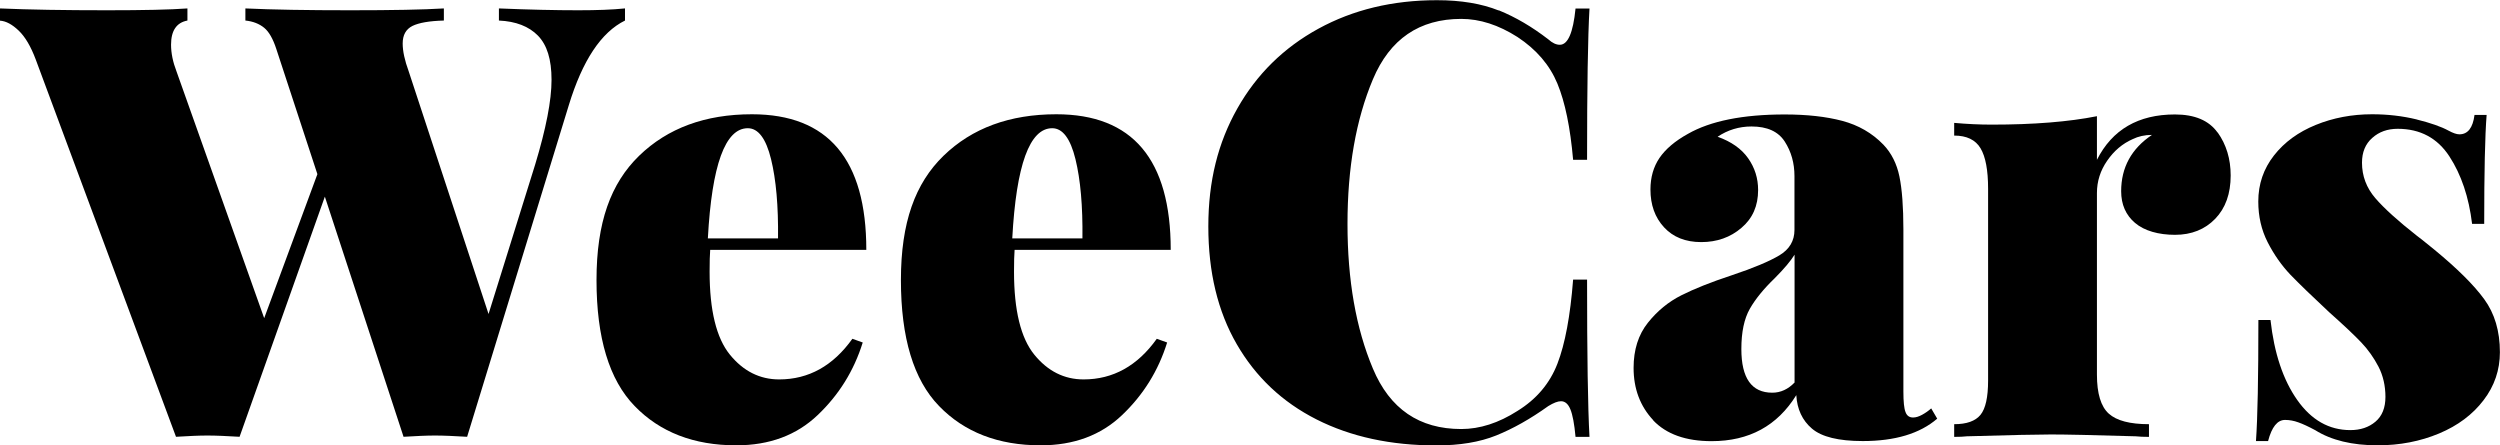
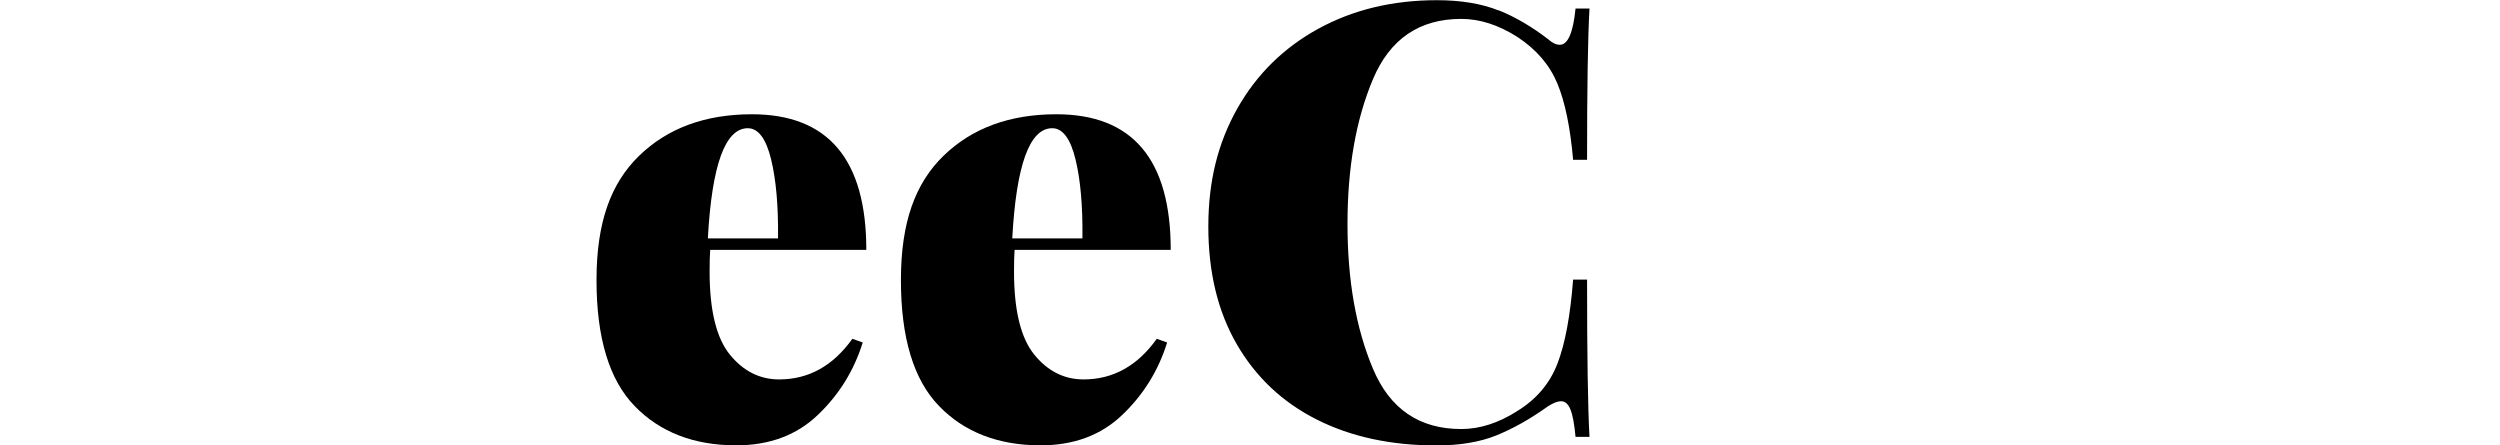
<svg xmlns="http://www.w3.org/2000/svg" id="Calque_2" viewBox="0 0 257.96 45.95">
  <g id="Calque_1-2" data-name="Calque_1">
    <g>
-       <path d="M64.49.87v1.25c-2.46,1.21-4.39,4.12-5.8,8.74l-10.49,34.21c-1.33-.08-2.43-.13-3.31-.13s-1.92.05-3.25.13l-8.12-24.78-8.8,24.78c-1.33-.08-2.43-.13-3.31-.13s-1.92.05-3.25.13L3.68,6.12c-.5-1.33-1.08-2.32-1.75-2.96s-1.31-.99-1.94-1.03V.87c3,.13,6.68.19,11.05.19,3.79,0,6.56-.06,8.3-.19v1.25c-1.12.21-1.69,1.04-1.69,2.49,0,.87.19,1.79.56,2.75l9.05,25.47,5.49-14.86-4.24-12.92c-.34-1.04-.75-1.77-1.25-2.18-.5-.41-1.15-.67-1.94-.75V.87c2.79.13,6.39.19,10.8.19s7.55-.06,9.68-.19v1.25c-1.5.04-2.58.23-3.25.56-.67.34-1,.94-1,1.81,0,.79.21,1.75.62,2.87l8.24,25.04,4.81-15.42c1.12-3.7,1.69-6.61,1.69-8.74s-.47-3.6-1.4-4.56c-.94-.96-2.28-1.48-4.03-1.56V.87c3.12.13,5.85.19,8.18.19,1.96,0,3.56-.06,4.81-.19Z" />
      <path d="M87.96,34.96l1.06.38c-.91,2.92-2.46,5.41-4.65,7.49-2.18,2.08-4.98,3.12-8.4,3.12-4.37,0-7.87-1.35-10.49-4.06-2.62-2.7-3.93-7.03-3.93-12.99s1.47-9.98,4.4-12.83c2.94-2.85,6.82-4.28,11.64-4.28,7.86,0,11.8,4.66,11.8,13.99h-16.11c-.04.5-.06,1.25-.06,2.25,0,4,.7,6.85,2.09,8.56s3.09,2.56,5.09,2.56c3.04,0,5.56-1.4,7.55-4.19ZM73.04,24.6h7.24c.04-3.33-.2-6.06-.72-8.18s-1.32-3.19-2.4-3.19c-2.33,0-3.71,3.79-4.12,11.36Z" />
      <path d="M119.37,34.96l1.06.38c-.91,2.92-2.46,5.41-4.65,7.49-2.18,2.08-4.98,3.12-8.4,3.12-4.37,0-7.87-1.35-10.49-4.06-2.62-2.7-3.93-7.03-3.93-12.99s1.47-9.98,4.4-12.83c2.94-2.85,6.82-4.28,11.64-4.28,7.86,0,11.8,4.66,11.8,13.99h-16.11c-.04.5-.06,1.25-.06,2.25,0,4,.7,6.85,2.09,8.56s3.09,2.56,5.09,2.56c3.04,0,5.56-1.4,7.55-4.19ZM104.45,24.6h7.24c.04-3.33-.2-6.06-.72-8.18s-1.32-3.19-2.4-3.19c-2.33,0-3.71,3.79-4.12,11.36Z" />
      <path d="M154.64,1.06c1.75.71,3.45,1.71,5.12,3,.42.38.81.56,1.19.56.83,0,1.37-1.24,1.62-3.74h1.44c-.17,2.96-.25,8.16-.25,15.61h-1.44c-.29-3.33-.83-5.95-1.62-7.86s-2.16-3.52-4.12-4.81c-1.96-1.25-3.89-1.87-5.8-1.87-4.33,0-7.37,2.08-9.12,6.24-1.75,4.16-2.62,9.13-2.62,14.92s.87,10.76,2.62,14.92c1.75,4.17,4.79,6.24,9.12,6.24,1.91,0,3.85-.62,5.8-1.87,1.96-1.21,3.33-2.83,4.12-4.87.79-2.04,1.33-4.93,1.62-8.68h1.44c0,7.78.08,13.19.25,16.23h-1.44c-.12-1.33-.3-2.28-.53-2.84-.23-.56-.55-.84-.97-.84-.34,0-.77.17-1.31.5-1.87,1.34-3.66,2.34-5.37,3.03s-3.77,1.03-6.18,1.03c-4.7,0-8.82-.89-12.36-2.68-3.54-1.79-6.28-4.38-8.24-7.77s-2.93-7.44-2.93-12.14,1-8.64,2.99-12.17c2-3.54,4.79-6.28,8.37-8.24,3.58-1.96,7.66-2.94,12.23-2.94,2.5,0,4.62.36,6.37,1.06Z" />
-       <path d="M170.59,43.36c-1.35-1.44-2.03-3.24-2.03-5.4,0-1.87.49-3.42,1.47-4.65.98-1.23,2.13-2.17,3.46-2.84s3.06-1.36,5.18-2.06c2.25-.75,3.89-1.44,4.93-2.06,1.04-.62,1.56-1.5,1.56-2.62v-5.56c0-1.33-.33-2.52-1-3.56-.67-1.04-1.81-1.56-3.43-1.56-1.29,0-2.46.36-3.5,1.06,1.41.5,2.46,1.24,3.15,2.22.69.98,1.03,2.07,1.03,3.28,0,1.63-.57,2.93-1.72,3.9-1.14.98-2.53,1.47-4.15,1.47s-2.9-.51-3.84-1.53c-.94-1.02-1.4-2.32-1.4-3.9,0-1.25.31-2.33.93-3.25.62-.91,1.6-1.75,2.94-2.49,2.33-1.33,5.66-2,9.99-2,2.29,0,4.27.22,5.93.66s3.08,1.25,4.25,2.46c.83.87,1.38,1.97,1.65,3.28.27,1.31.41,3.13.41,5.46v16.73c0,1.04.07,1.75.22,2.12.14.38.4.56.78.56.29,0,.6-.1.93-.28.33-.18.65-.4.94-.66l.62,1.06c-1.79,1.54-4.35,2.31-7.68,2.31-2.5,0-4.24-.43-5.24-1.28-1-.85-1.54-2.01-1.62-3.46-1.96,3.17-4.87,4.75-8.74,4.75-2.66,0-4.67-.72-6.03-2.15ZM185.17,39.45v-13.17c-.38.62-1.06,1.44-2.06,2.44-1.12,1.08-1.98,2.13-2.56,3.15-.58,1.02-.87,2.4-.87,4.15,0,3,1.06,4.5,3.19,4.5.87,0,1.64-.36,2.31-1.06Z" />
-       <path d="M228.83,13.67c.89,1.25,1.34,2.73,1.34,4.44,0,1.87-.53,3.36-1.59,4.46-1.06,1.1-2.45,1.66-4.15,1.66s-3.16-.41-4.12-1.22-1.44-1.91-1.44-3.28c0-2.45,1.06-4.39,3.18-5.81-.75,0-1.41.15-2,.44-1.04.46-1.92,1.2-2.62,2.22-.71,1.02-1.06,2.13-1.06,3.34v18.73c0,1.96.41,3.3,1.22,4.03.81.73,2.19,1.09,4.15,1.09v1.31c-.54,0-1-.02-1.37-.06-4.37-.13-7.28-.19-8.74-.19-1.29,0-4.18.06-8.68.19-.33.04-.77.06-1.31.06v-1.31c1.29,0,2.19-.32,2.72-.97.52-.64.78-1.82.78-3.53v-19.79c0-1.92-.26-3.31-.78-4.18s-1.43-1.31-2.72-1.31v-1.31c1.33.12,2.62.18,3.87.18,4.33,0,7.95-.29,10.86-.87v4.5c1.58-3.12,4.27-4.68,8.05-4.68,2.04,0,3.51.62,4.4,1.87Z" />
-       <path d="M249.37,12.33c1.44.36,2.53.74,3.28,1.15.46.25.83.38,1.12.38.87,0,1.39-.67,1.56-2h1.25c-.17,2.16-.25,5.91-.25,11.24h-1.25c-.33-2.75-1.11-5.07-2.34-6.96-1.23-1.89-3.01-2.85-5.34-2.85-1.04,0-1.92.31-2.62.94-.71.62-1.06,1.48-1.06,2.56,0,1.37.46,2.59,1.37,3.65.91,1.06,2.35,2.36,4.31,3.9.08.05.69.52,1.81,1.44,2.33,1.92,4.04,3.61,5.12,5.09,1.08,1.48,1.62,3.3,1.62,5.47,0,1.83-.56,3.49-1.69,4.96-1.12,1.47-2.65,2.62-4.59,3.43-1.94.81-4.05,1.22-6.34,1.22-2.62,0-4.77-.52-6.43-1.56-.71-.38-1.29-.65-1.75-.81-.46-.17-.92-.25-1.37-.25-.79,0-1.37.73-1.75,2.18h-1.25c.17-2.37.25-6.53.25-12.49h1.25c.38,3.41,1.29,6.16,2.75,8.24,1.46,2.08,3.29,3.12,5.49,3.12,1.04,0,1.91-.29,2.59-.87.69-.58,1.03-1.44,1.03-2.56s-.24-2.2-.72-3.12c-.48-.92-1.06-1.74-1.75-2.47-.69-.73-1.8-1.78-3.34-3.15-1.75-1.63-3.08-2.92-4-3.87-.91-.96-1.69-2.07-2.34-3.34-.65-1.27-.97-2.67-.97-4.21,0-1.79.54-3.37,1.62-4.75s2.52-2.42,4.31-3.15c1.79-.73,3.73-1.1,5.81-1.1,1.62,0,3.15.18,4.59.53Z" />
    </g>
  </g>
</svg>